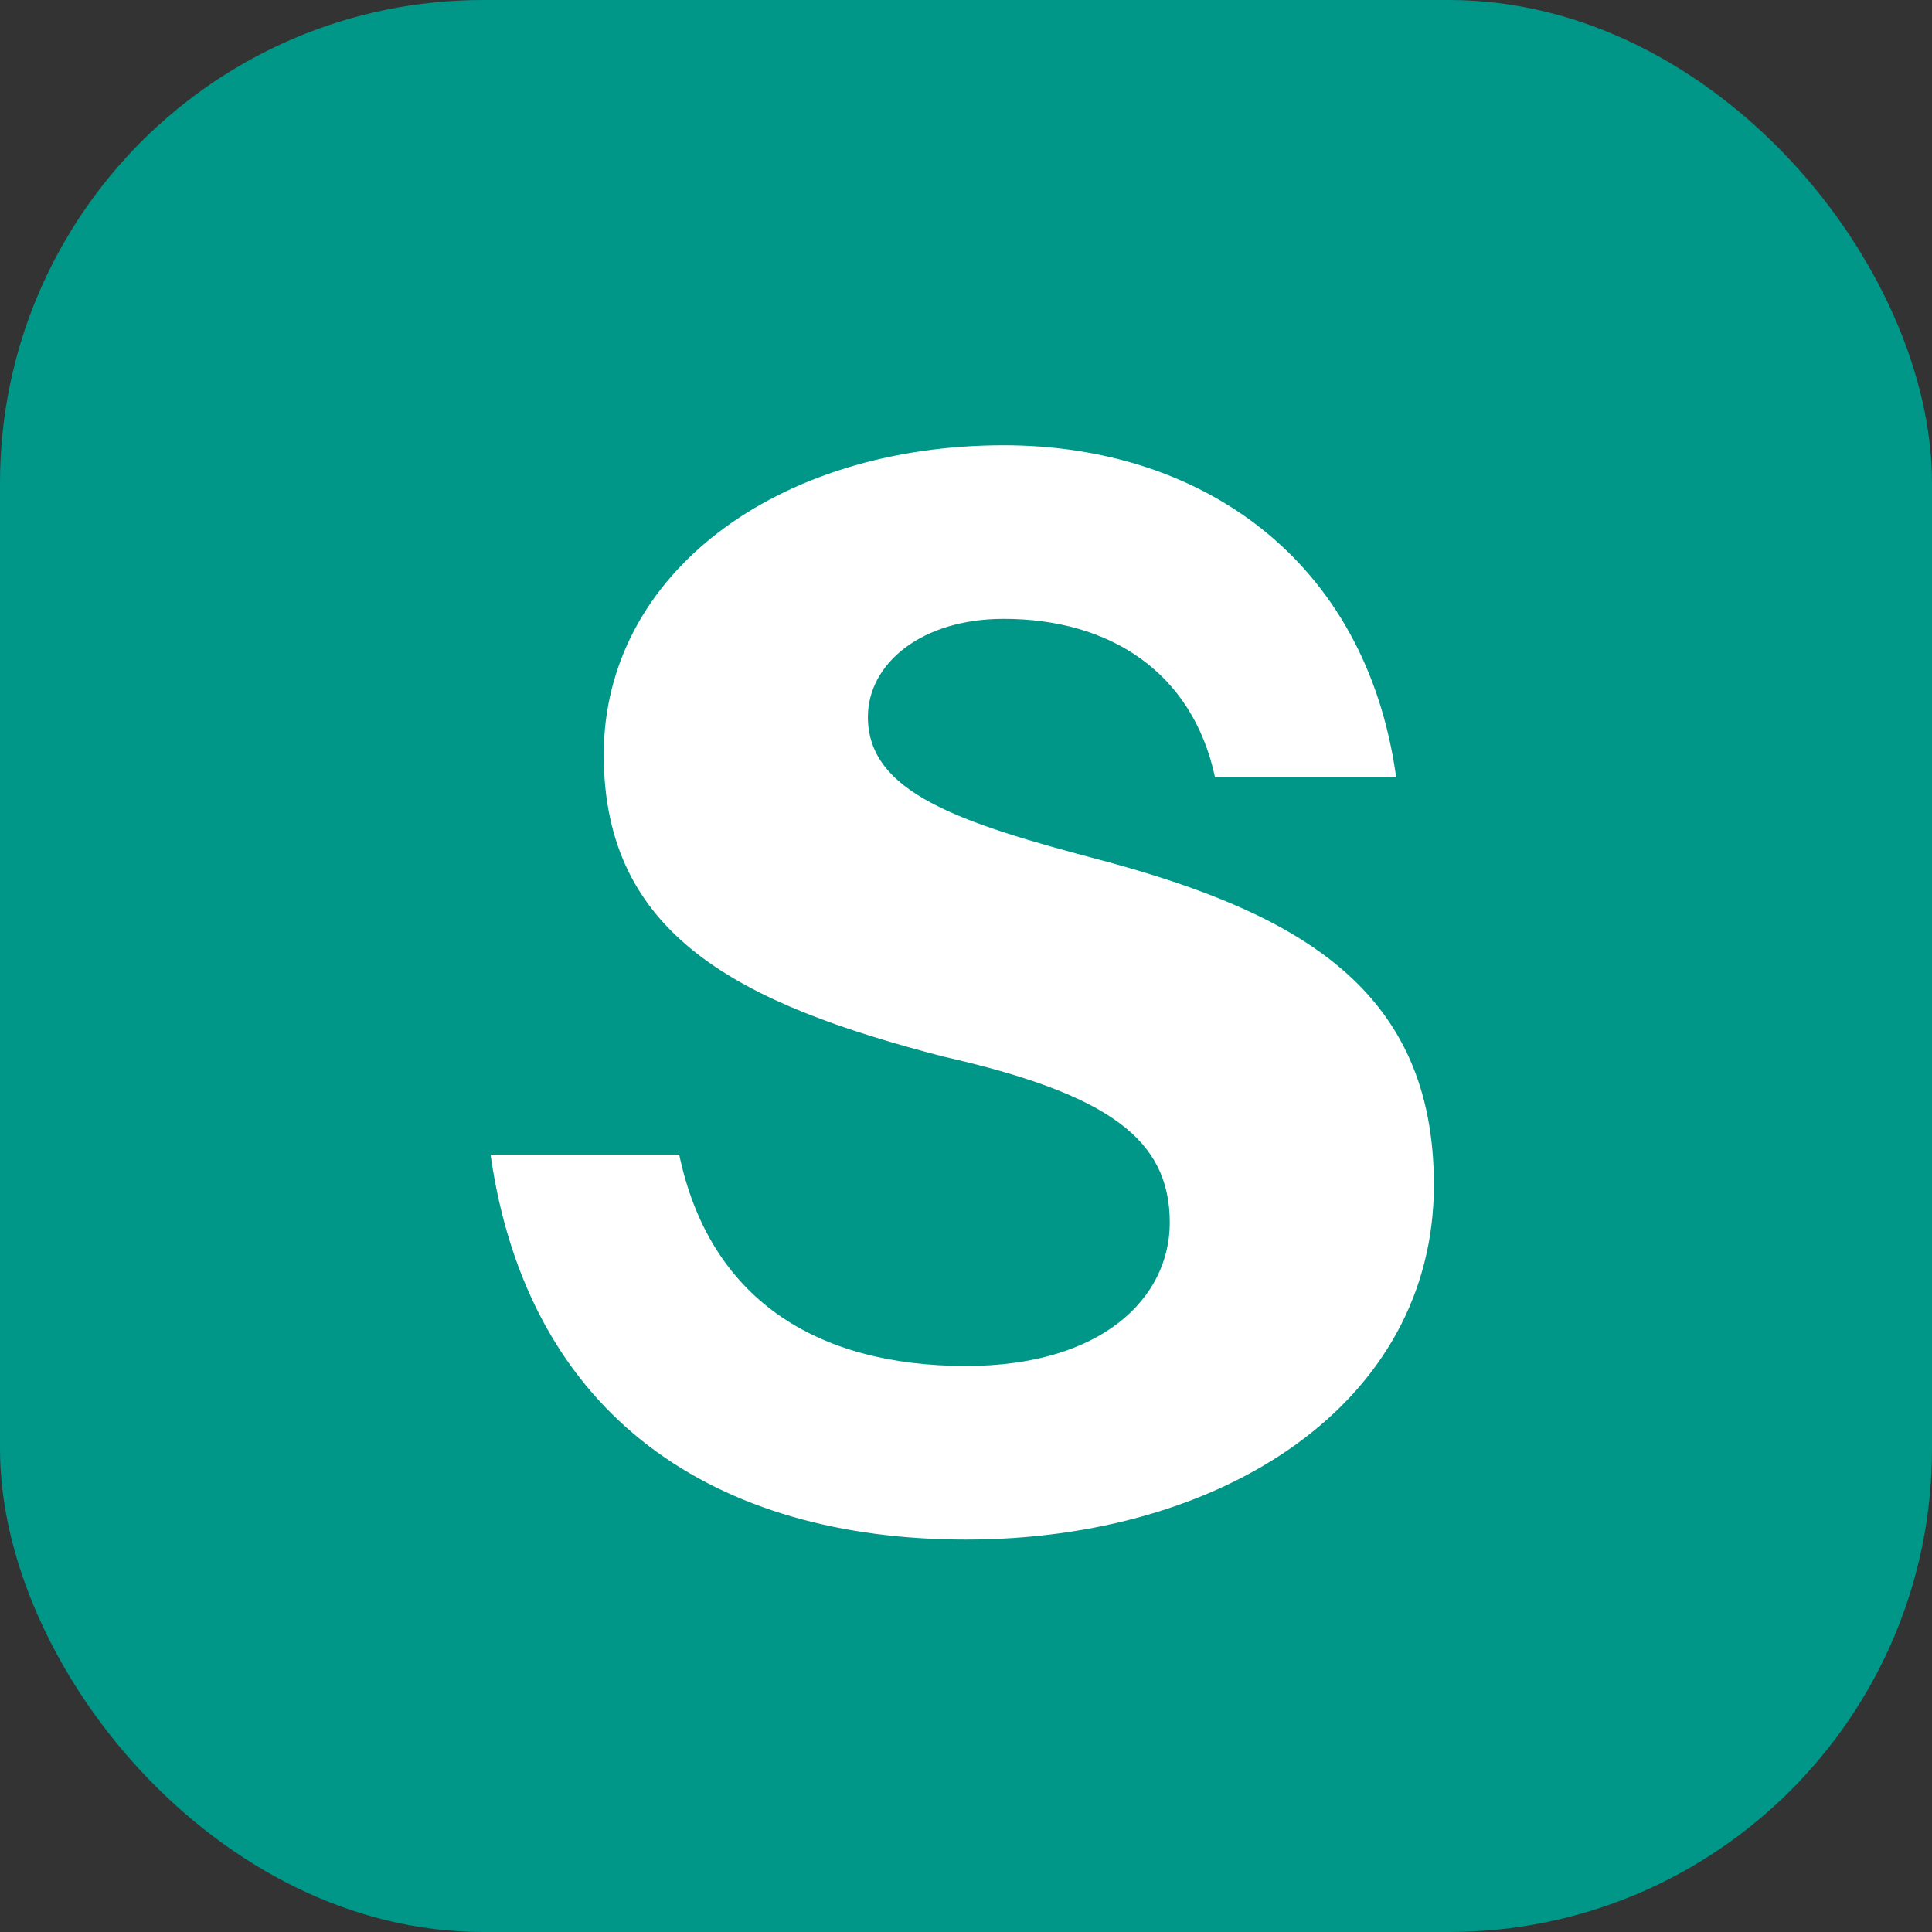
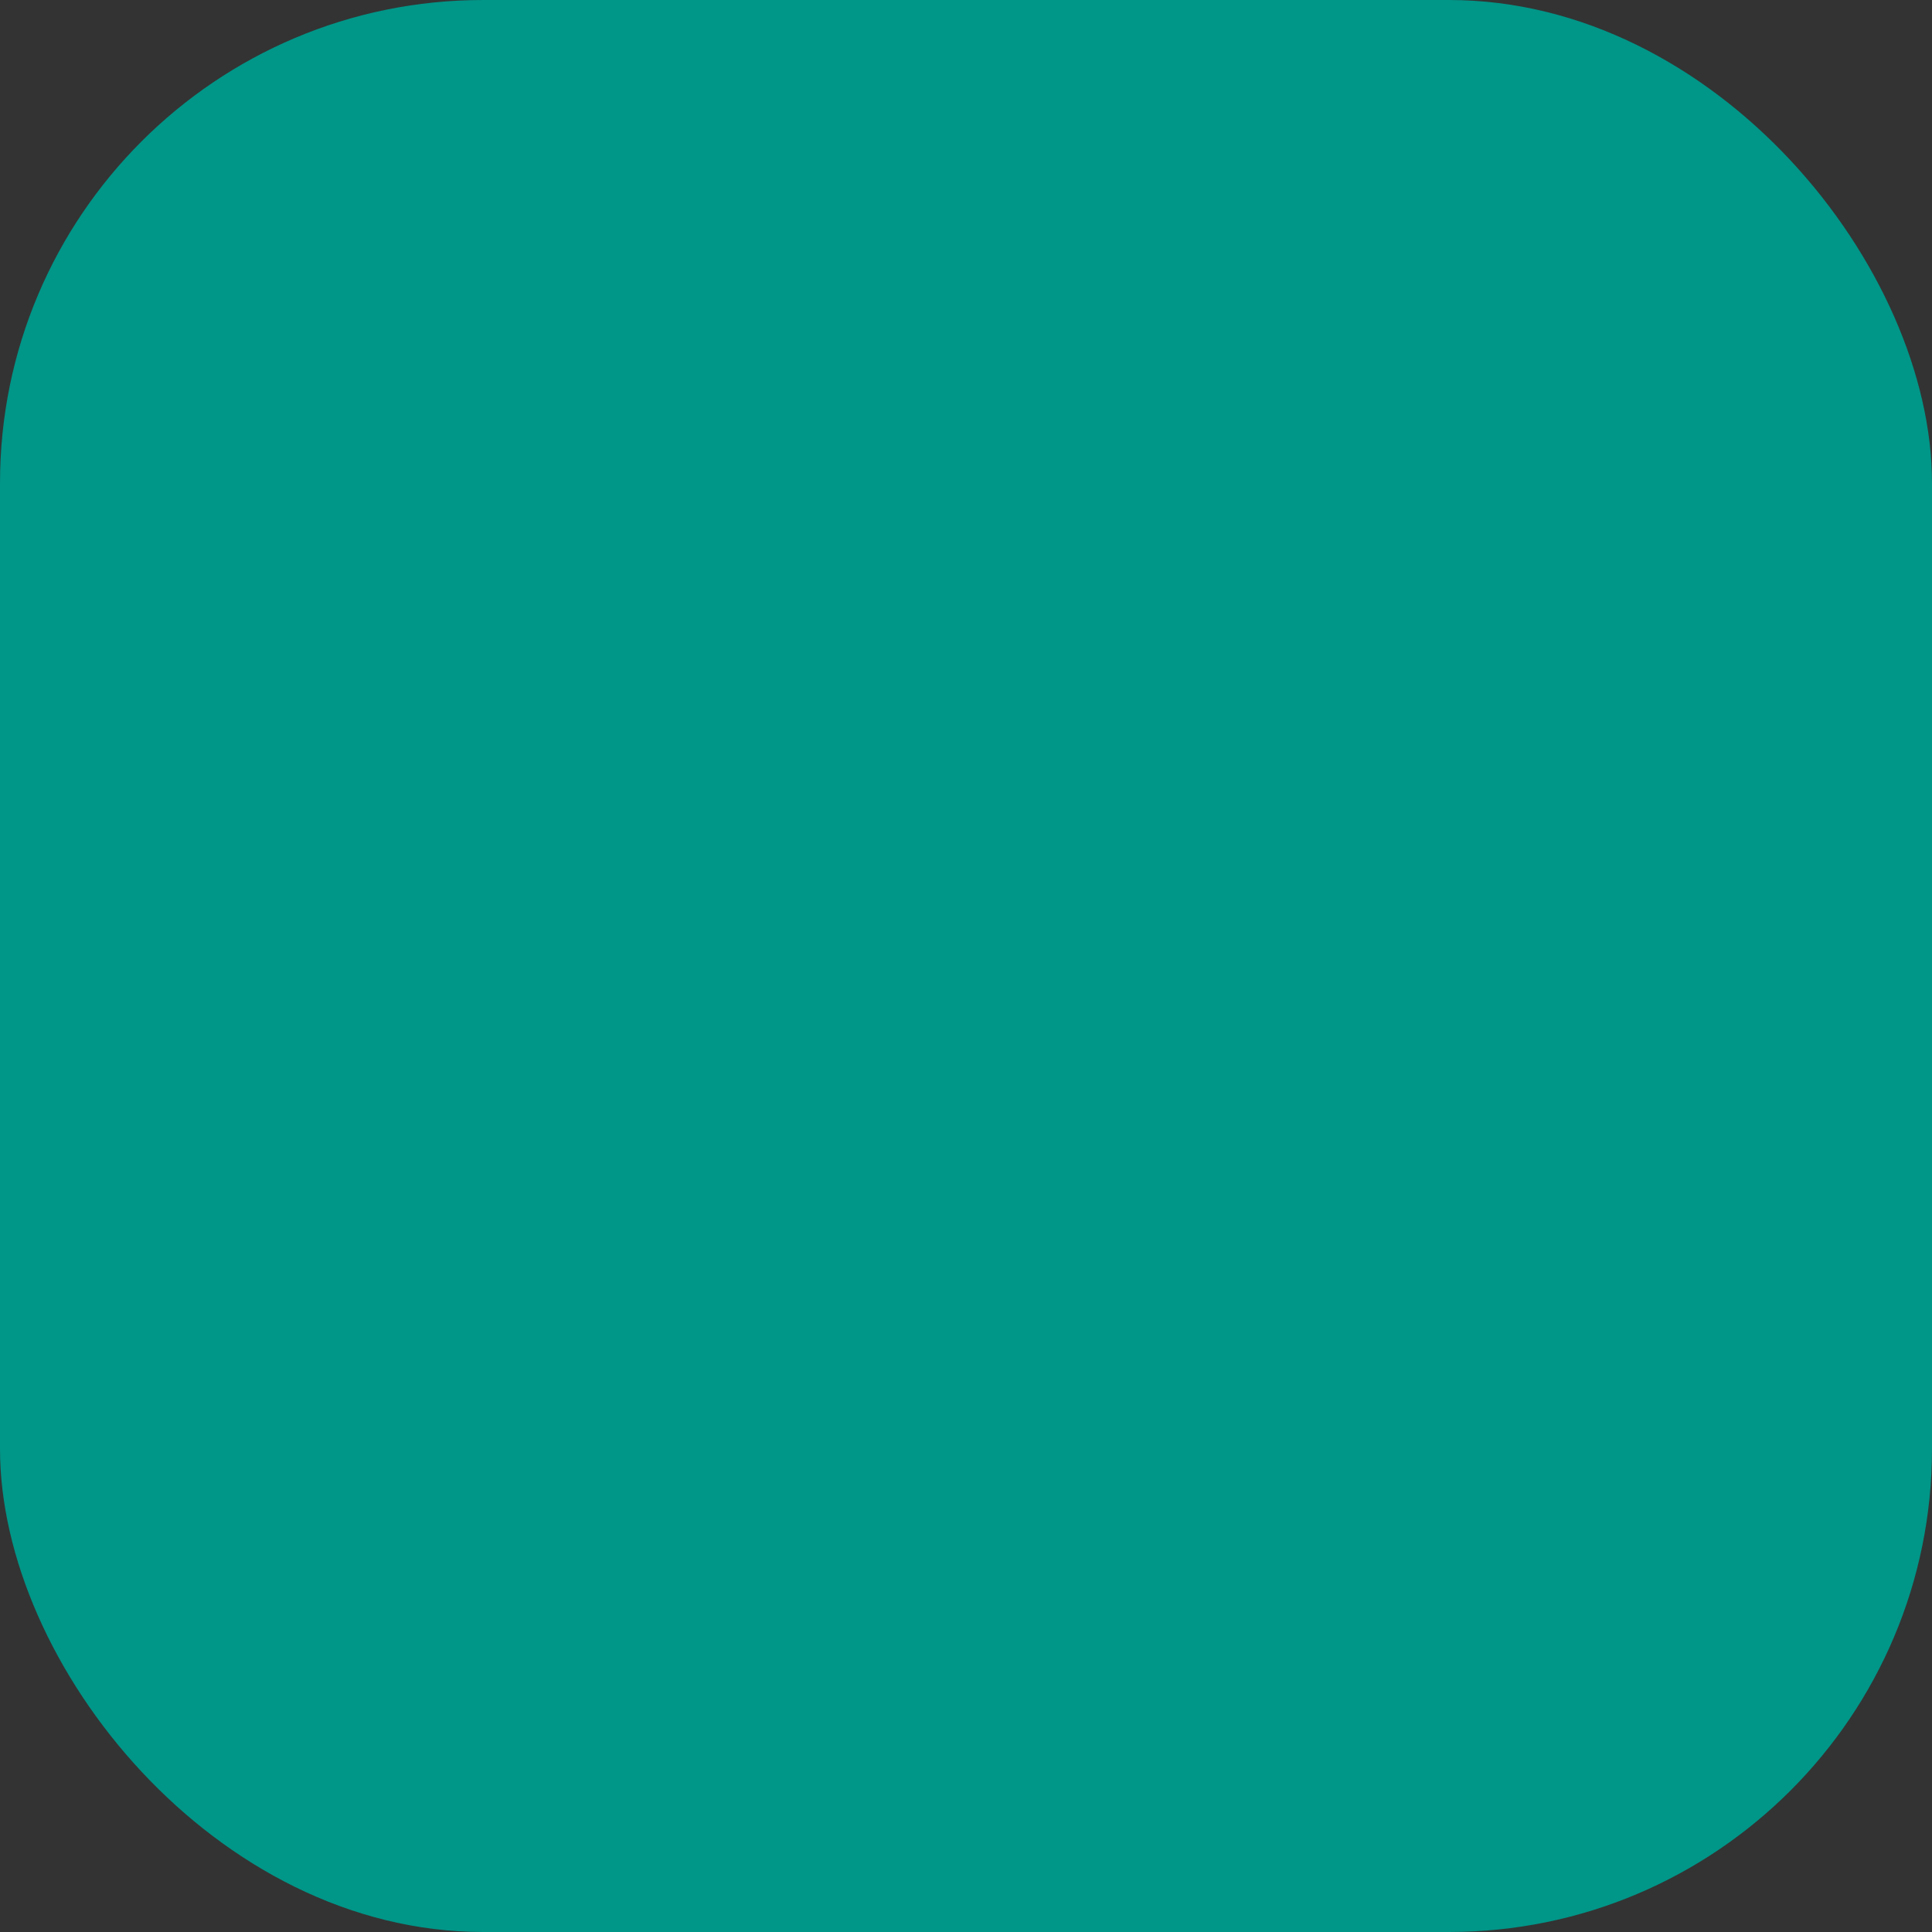
<svg xmlns="http://www.w3.org/2000/svg" width="512" height="512" viewBox="0 0 512 512" fill="none">
  <rect x="0" y="0" width="512" height="512" fill="#333333" stroke="none" />
  <rect width="512" height="512" rx="128" fill="#009688" />
-   <path d="M256 362C216 362 188 344 180 306H130C140 376 190 408 256 408C324 408 380 372 380 314C380 262 344 242 292 228C254 218 230 210 230 190C230 176 244 164 266 164C294 164 316 178 322 206H370C362 148 318 118 266 118C206 118 160 152 160 200C160 248 196 266 250 280C294 290 310 302 310 324C310 344 292 362 256 362Z" fill="white" />
</svg>